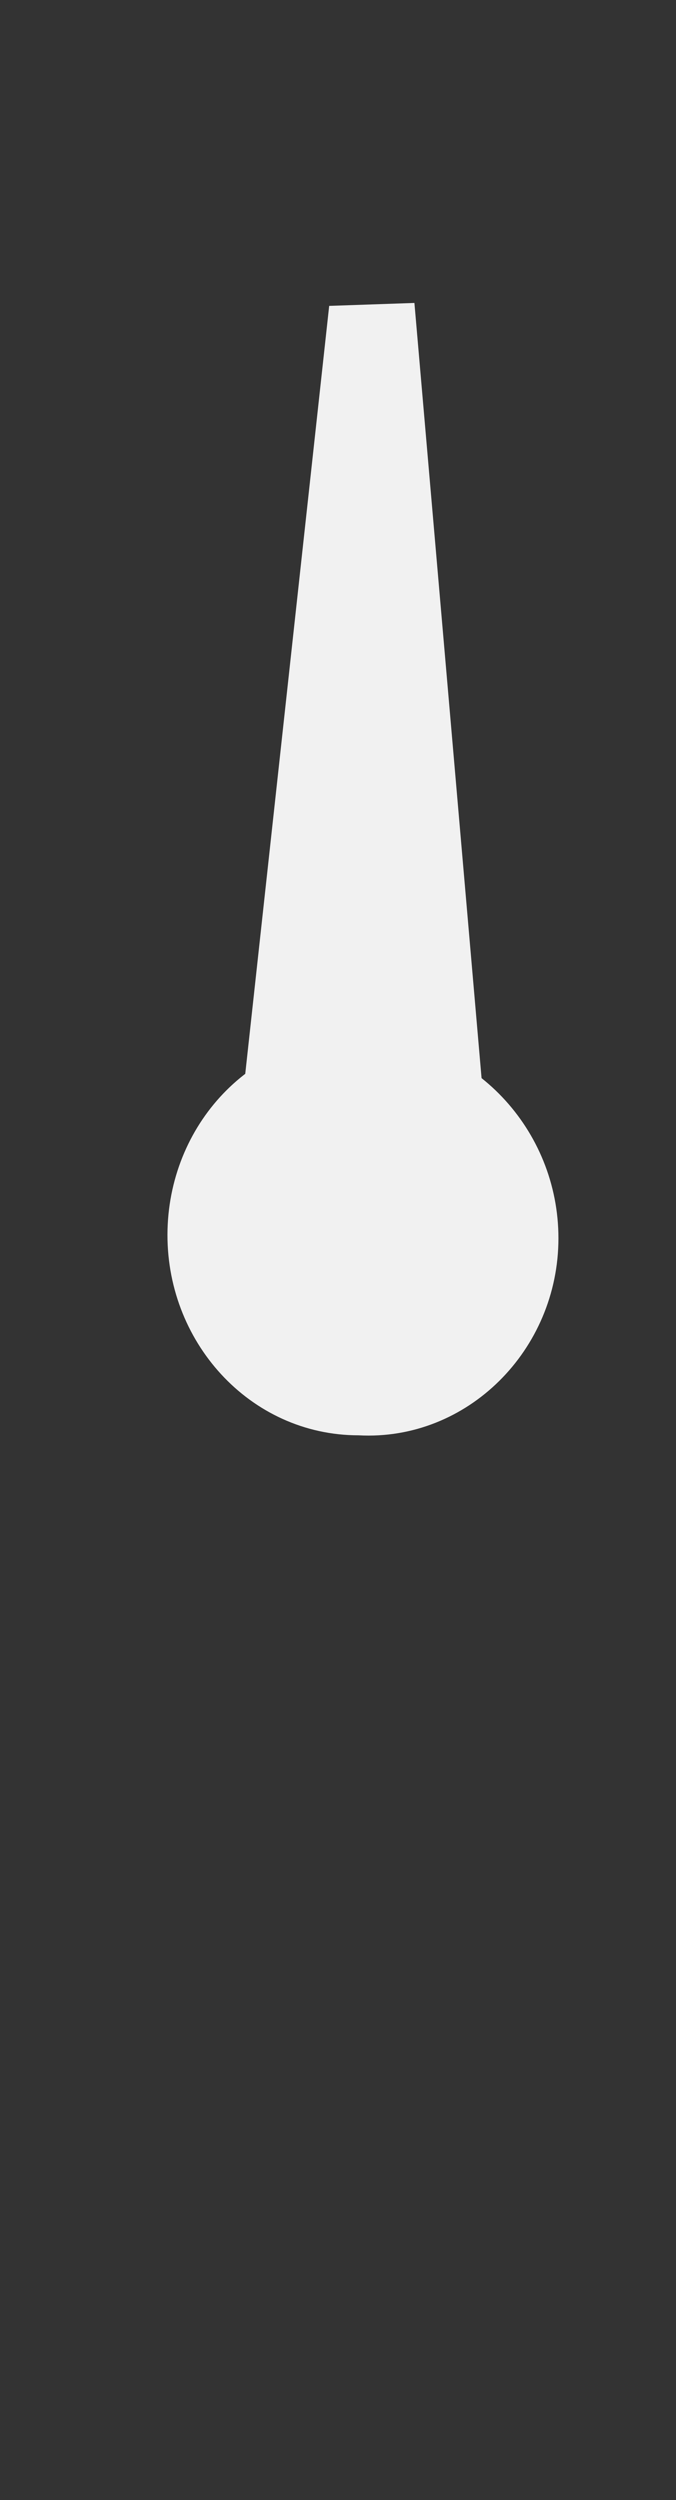
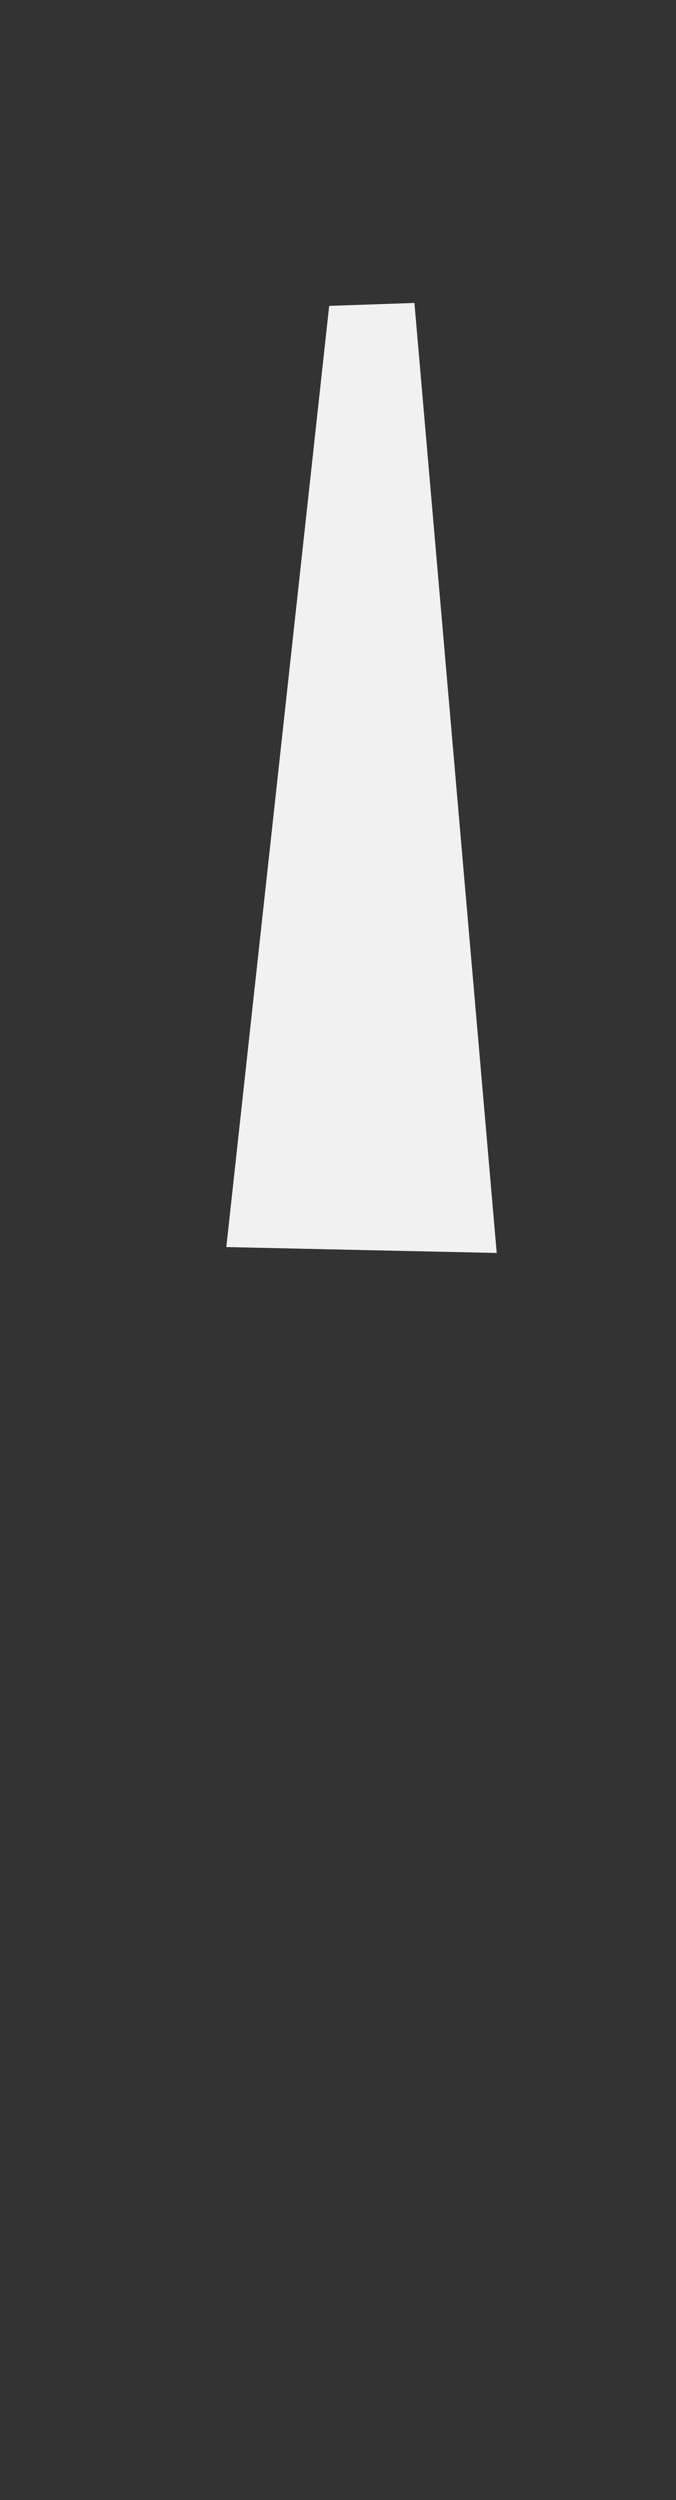
<svg xmlns="http://www.w3.org/2000/svg" version="1.1" id="Layer_1" x="0px" y="0px" viewBox="0 0 23 85" enable-background="new 0 0 23 85" xml:space="preserve">
  <rect x="0" y="0" width="23" height="85" fill="#333333" stroke="none" />
-   <path fill-rule="evenodd" clip-rule="evenodd" fill="#F1F1F1" d="M5.7,41.8c0.1-3.7,3-6.7,6.7-6.6c3.7,0.1,6.6,3.2,6.6,6.9  c0,3.8-3.1,6.9-6.8,6.7C8.5,48.8,5.6,45.6,5.7,41.8z" />
  <polygon fill-rule="evenodd" clip-rule="evenodd" fill="#F1F1F1" points="11.2,10.4 14.1,10.3 16.9,42.6 7.7,42.4 " />
</svg>